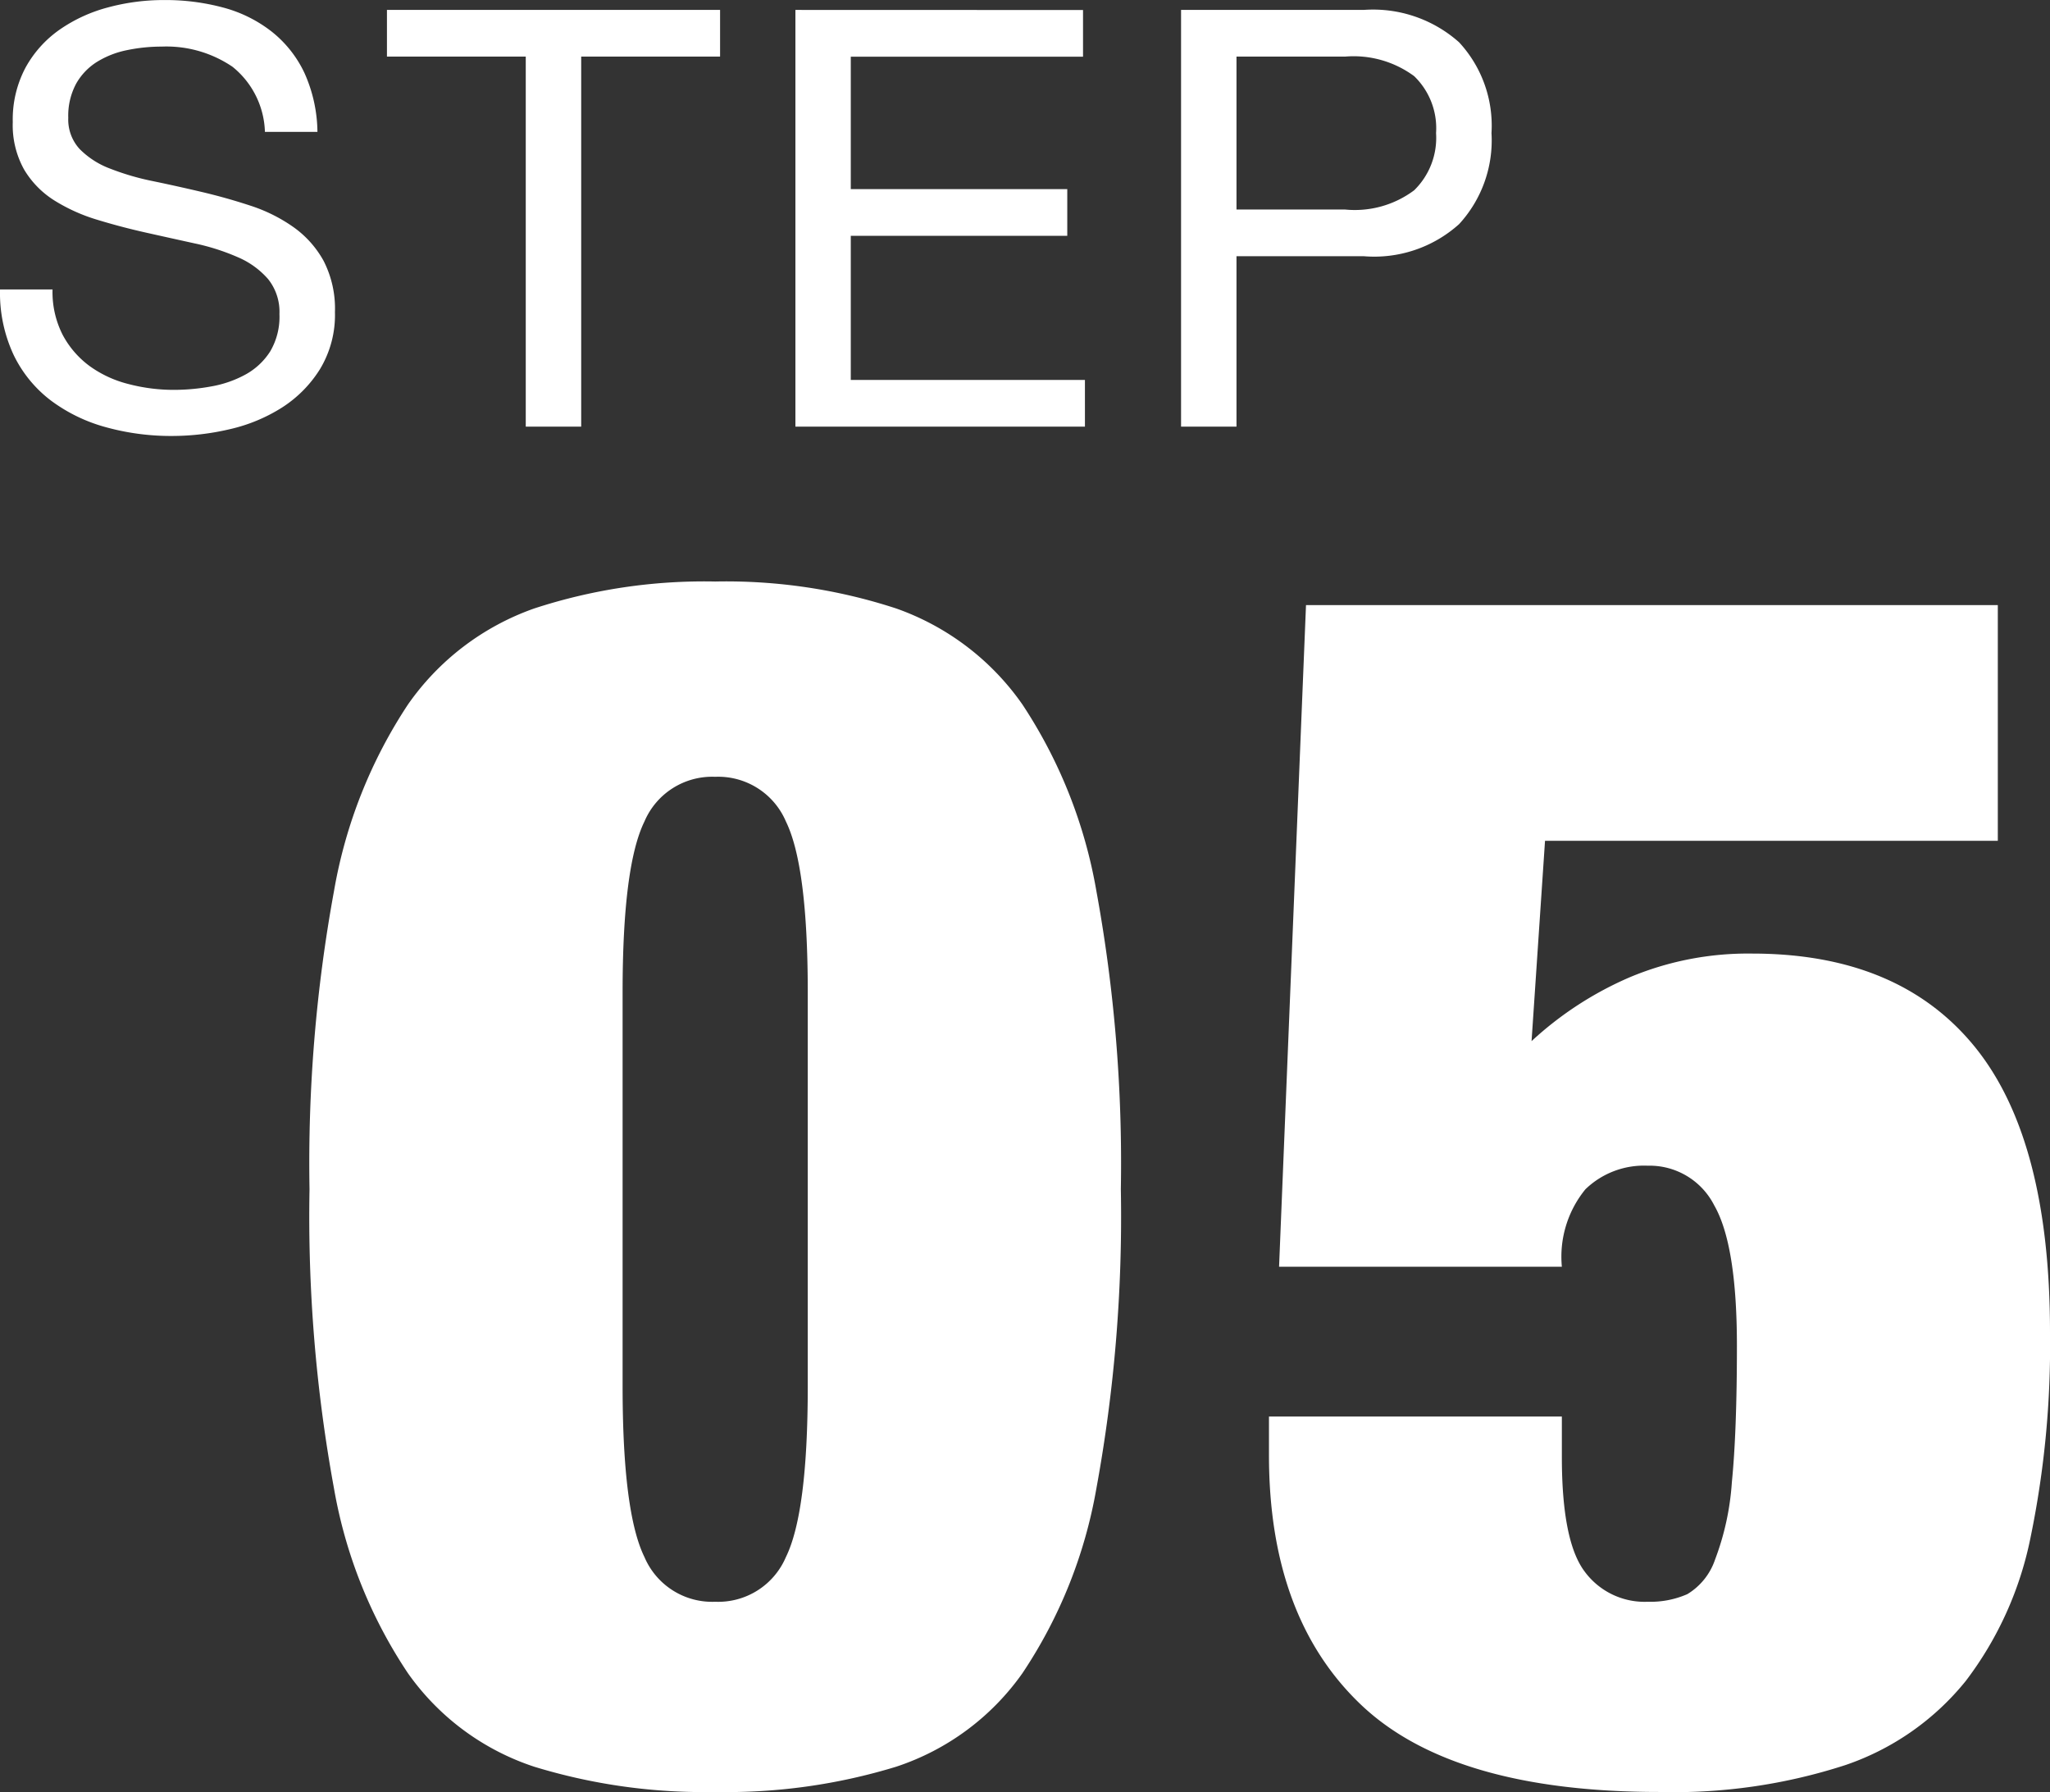
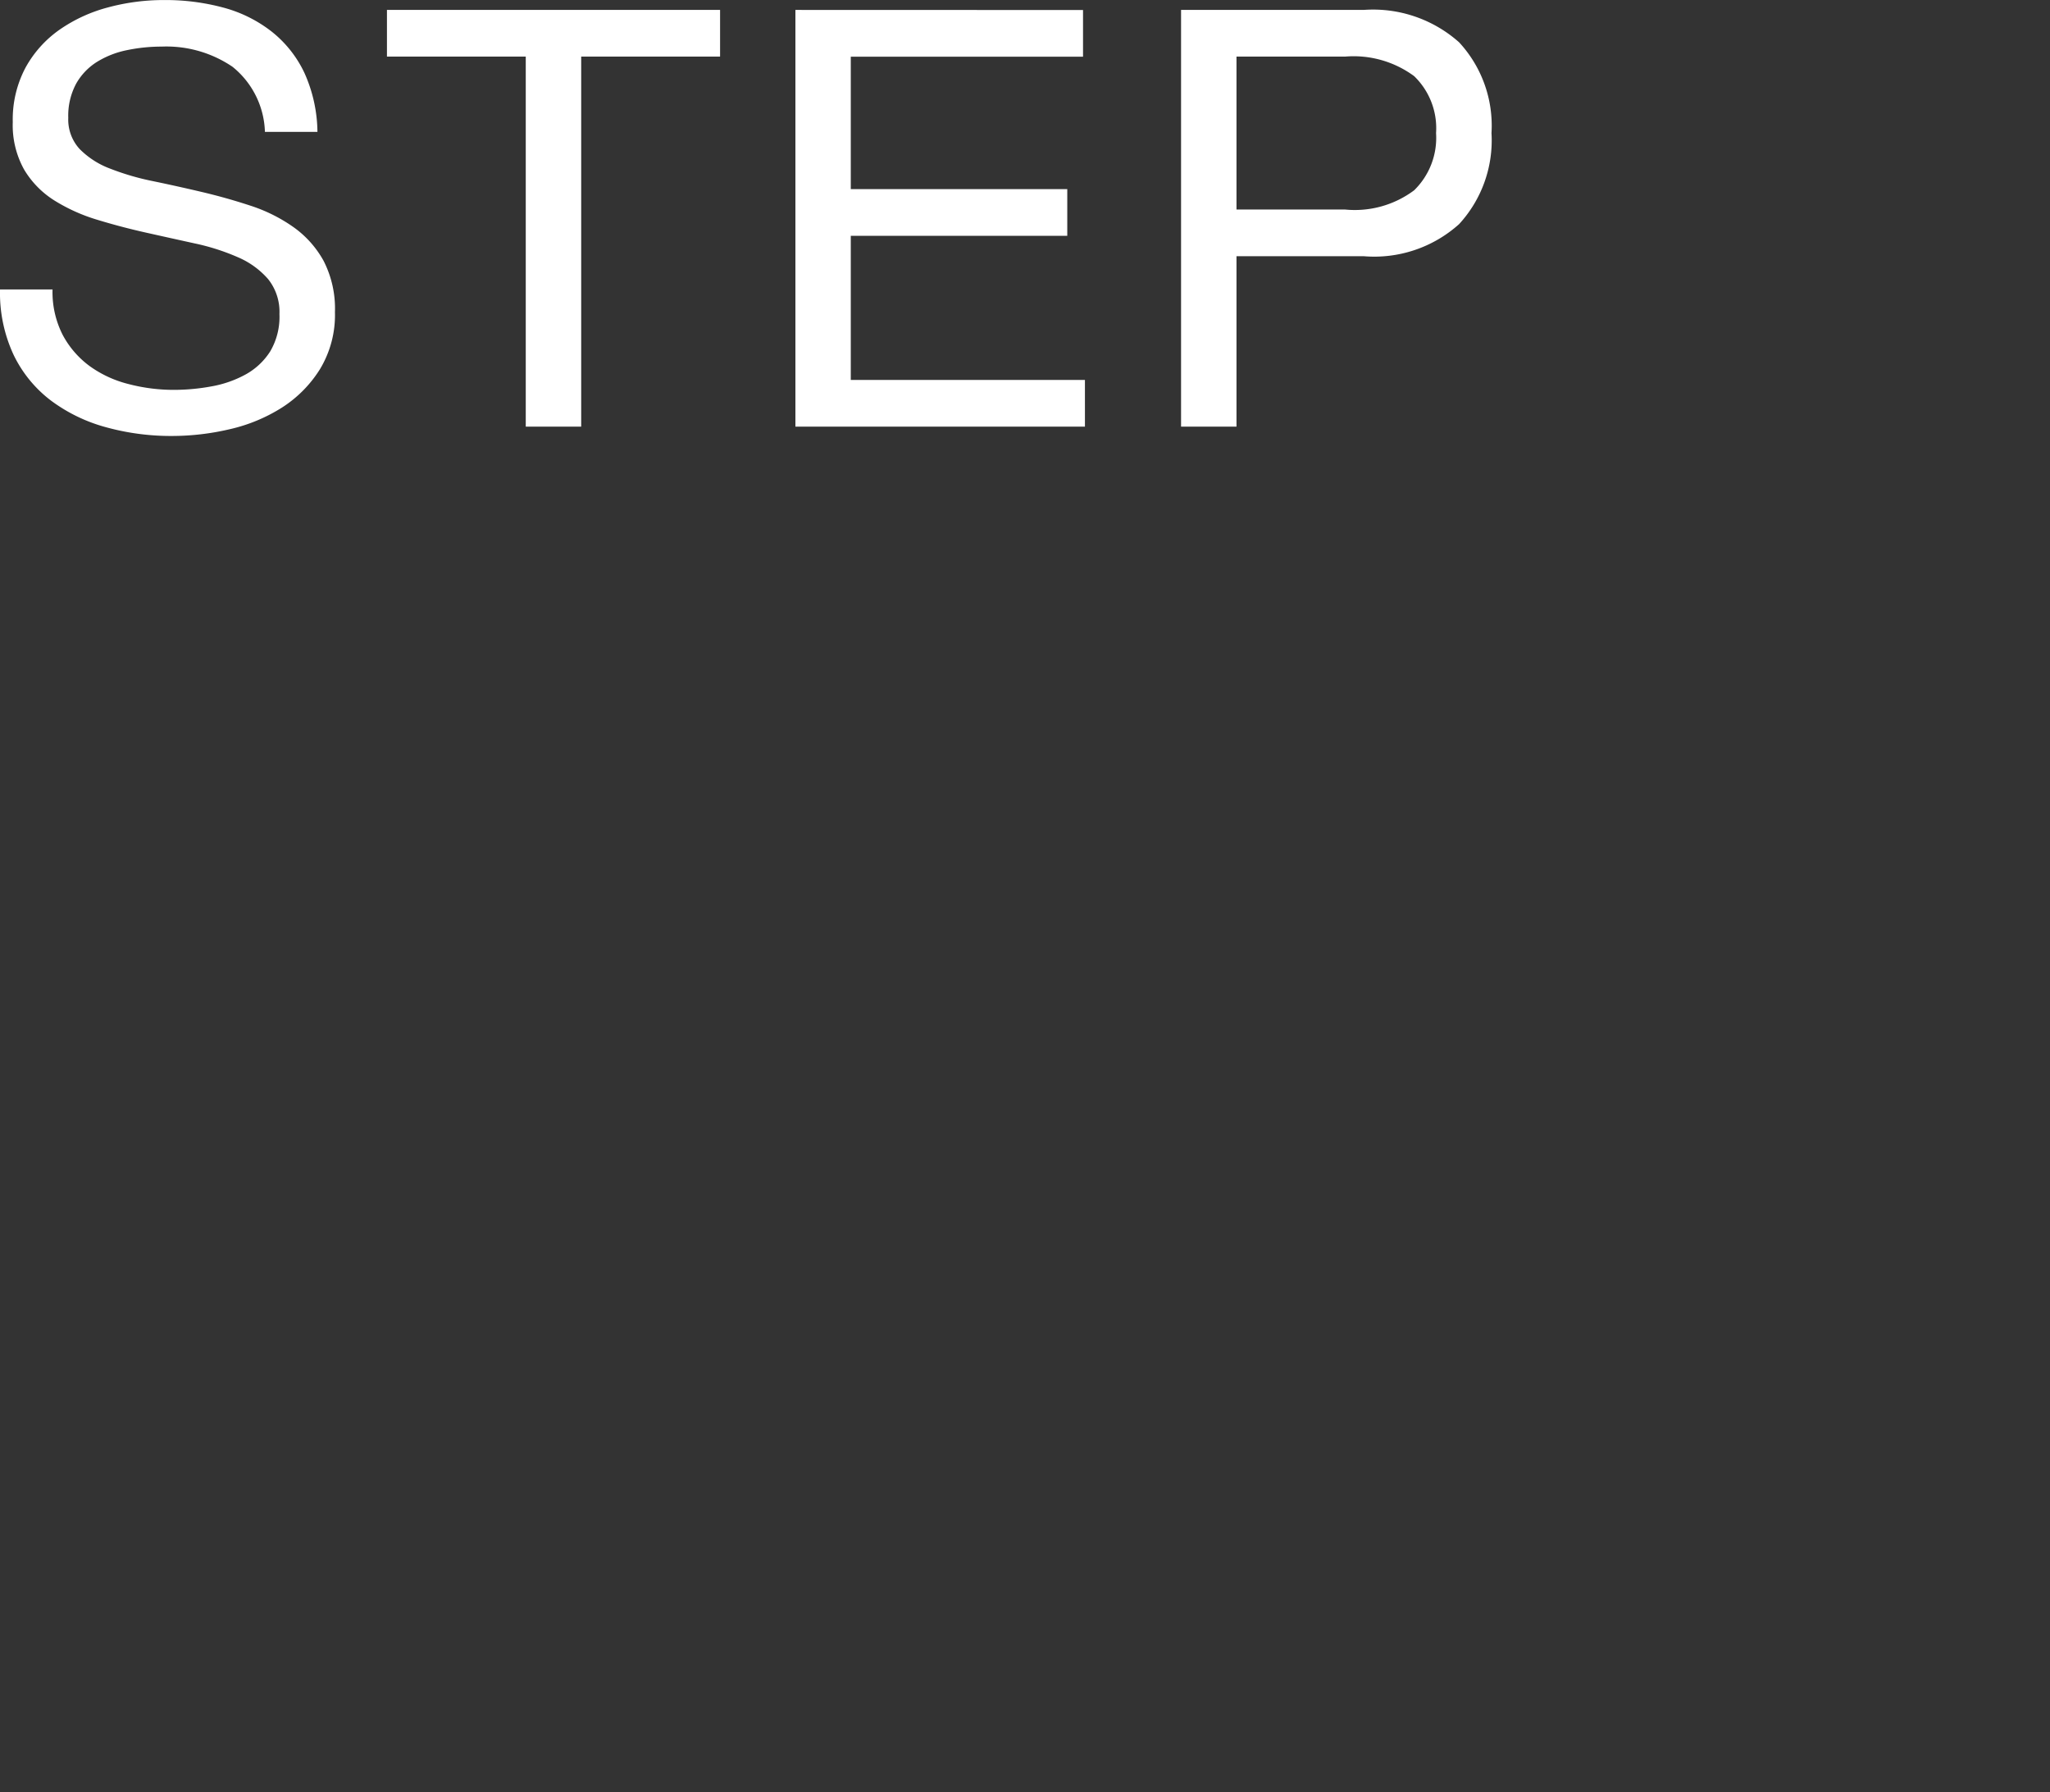
<svg xmlns="http://www.w3.org/2000/svg" width="91.341" height="79.831" viewBox="0 0 91.341 79.831">
  <rect x="0" y="0" width="91.341" height="79.831" fill="#333333" stroke="none" />
  <g id="グループ_17" data-name="グループ 17" transform="translate(-250.759 -8490.994)">
-     <path id="パス_56" data-name="パス 56" d="M-25.5-17.25V-34.8q0-5.625.975-7.613a3.278,3.278,0,0,1,3.15-1.987,3.278,3.278,0,0,1,3.15,1.987q.975,1.988.975,7.613v17.55q0,5.625-.975,7.613a3.278,3.278,0,0,1-3.15,1.988,3.278,3.278,0,0,1-3.15-1.988Q-25.5-11.625-25.5-17.25Zm-13.95-8.775a67.061,67.061,0,0,0,1.088,13.313,21.374,21.374,0,0,0,3.3,8.25A11.156,11.156,0,0,0-29.437-.3,25.832,25.832,0,0,0-21.375.825,25.832,25.832,0,0,0-13.312-.3,11.156,11.156,0,0,0-7.687-4.463a21.374,21.374,0,0,0,3.3-8.25A67.061,67.061,0,0,0-3.3-26.025,67.174,67.174,0,0,0-4.388-39.3a21.766,21.766,0,0,0-3.3-8.325A11.524,11.524,0,0,0-13.312-51.9a24.338,24.338,0,0,0-8.062-1.2,24.338,24.338,0,0,0-8.062,1.2,11.524,11.524,0,0,0-5.625,4.275,21.766,21.766,0,0,0-3.3,8.325A67.174,67.174,0,0,0-39.45-26.025ZM4.95-52.05,3.75-22.575h12.6a4.747,4.747,0,0,1,1.05-3.45,3.751,3.751,0,0,1,2.775-1.05,3.228,3.228,0,0,1,2.962,1.763Q24.15-23.55,24.15-19.05q0,3.825-.225,6.075a11.916,11.916,0,0,1-.75,3.45,2.869,2.869,0,0,1-1.237,1.538,4.1,4.1,0,0,1-1.763.338A3.317,3.317,0,0,1,17.362-9q-1.012-1.35-1.012-5.1v-1.8H3.3v1.725q0,7.2,4.087,11.1T20.7.825a24.715,24.715,0,0,0,8.288-1.2,11.746,11.746,0,0,0,5.362-3.75,15.627,15.627,0,0,0,2.888-6.412A42.251,42.251,0,0,0,38.1-19.65q0-8.625-3.375-12.75t-9.9-4.125a13.608,13.608,0,0,0-5.437,1.05A15.412,15.412,0,0,0,15-32.625l.6-8.925H35.775v-10.5Z" transform="translate(304 8570)" fill="#fff" />
    <path id="パス_55" data-name="パス 55" d="M-21.437-13.13h2.34a6.544,6.544,0,0,0-.585-2.639A5.142,5.142,0,0,0-21.138-17.6a6.006,6.006,0,0,0-2.145-1.066,9.919,9.919,0,0,0-2.652-.338,9.523,9.523,0,0,0-2.483.325,6.827,6.827,0,0,0-2.158.988A5,5,0,0,0-32.1-16a4.919,4.919,0,0,0-.572,2.431,4.059,4.059,0,0,0,.507,2.119,4.11,4.11,0,0,0,1.352,1.378,7.857,7.857,0,0,0,1.911.858q1.066.325,2.171.572t2.171.481a9.9,9.9,0,0,1,1.911.611,3.726,3.726,0,0,1,1.352.975,2.33,2.33,0,0,1,.507,1.56A3.037,3.037,0,0,1-21.2-3.354a3.028,3.028,0,0,1-1.092,1.027,4.941,4.941,0,0,1-1.521.533,9.221,9.221,0,0,1-1.677.156,7.935,7.935,0,0,1-2.028-.26A5.046,5.046,0,0,1-29.25-2.7a4.137,4.137,0,0,1-1.2-1.391A4.193,4.193,0,0,1-30.9-6.11h-2.34a6.528,6.528,0,0,0,.611,2.925,5.608,5.608,0,0,0,1.664,2.028A7.288,7.288,0,0,0-28.522.026a10.885,10.885,0,0,0,2.951.39,11.286,11.286,0,0,0,2.561-.3,7.411,7.411,0,0,0,2.327-.962,5.457,5.457,0,0,0,1.7-1.716A4.661,4.661,0,0,0-18.317-5.1a4.656,4.656,0,0,0-.507-2.288,4.517,4.517,0,0,0-1.352-1.508,7.161,7.161,0,0,0-1.911-.949q-1.066-.351-2.171-.611t-2.171-.481a11.368,11.368,0,0,1-1.911-.559,3.759,3.759,0,0,1-1.352-.871,1.935,1.935,0,0,1-.507-1.391,3.015,3.015,0,0,1,.351-1.521,2.73,2.73,0,0,1,.936-.975,4.073,4.073,0,0,1,1.339-.52,7.551,7.551,0,0,1,1.534-.156,5.242,5.242,0,0,1,3.159.9A3.868,3.868,0,0,1-21.437-13.13Zm11.622-3.354V0h2.47V-16.484h6.188v-2.08H-16v2.08ZM2.2-18.564V0h12.9V-2.08H4.667V-8.5h9.646v-2.08H4.667v-5.9H15.015v-2.08ZM21.853-9.672v-6.812h4.836a4.542,4.542,0,0,1,3.081.871,3.222,3.222,0,0,1,.975,2.535,3.264,3.264,0,0,1-.975,2.548,4.411,4.411,0,0,1-3.081.858Zm-2.47-8.892V0h2.47V-7.592h5.668a5.655,5.655,0,0,0,4.251-1.43,5.511,5.511,0,0,0,1.443-4.056,5.466,5.466,0,0,0-1.443-4.043,5.764,5.764,0,0,0-4.251-1.443Z" transform="translate(284 8510)" fill="#fff" />
  </g>
</svg>